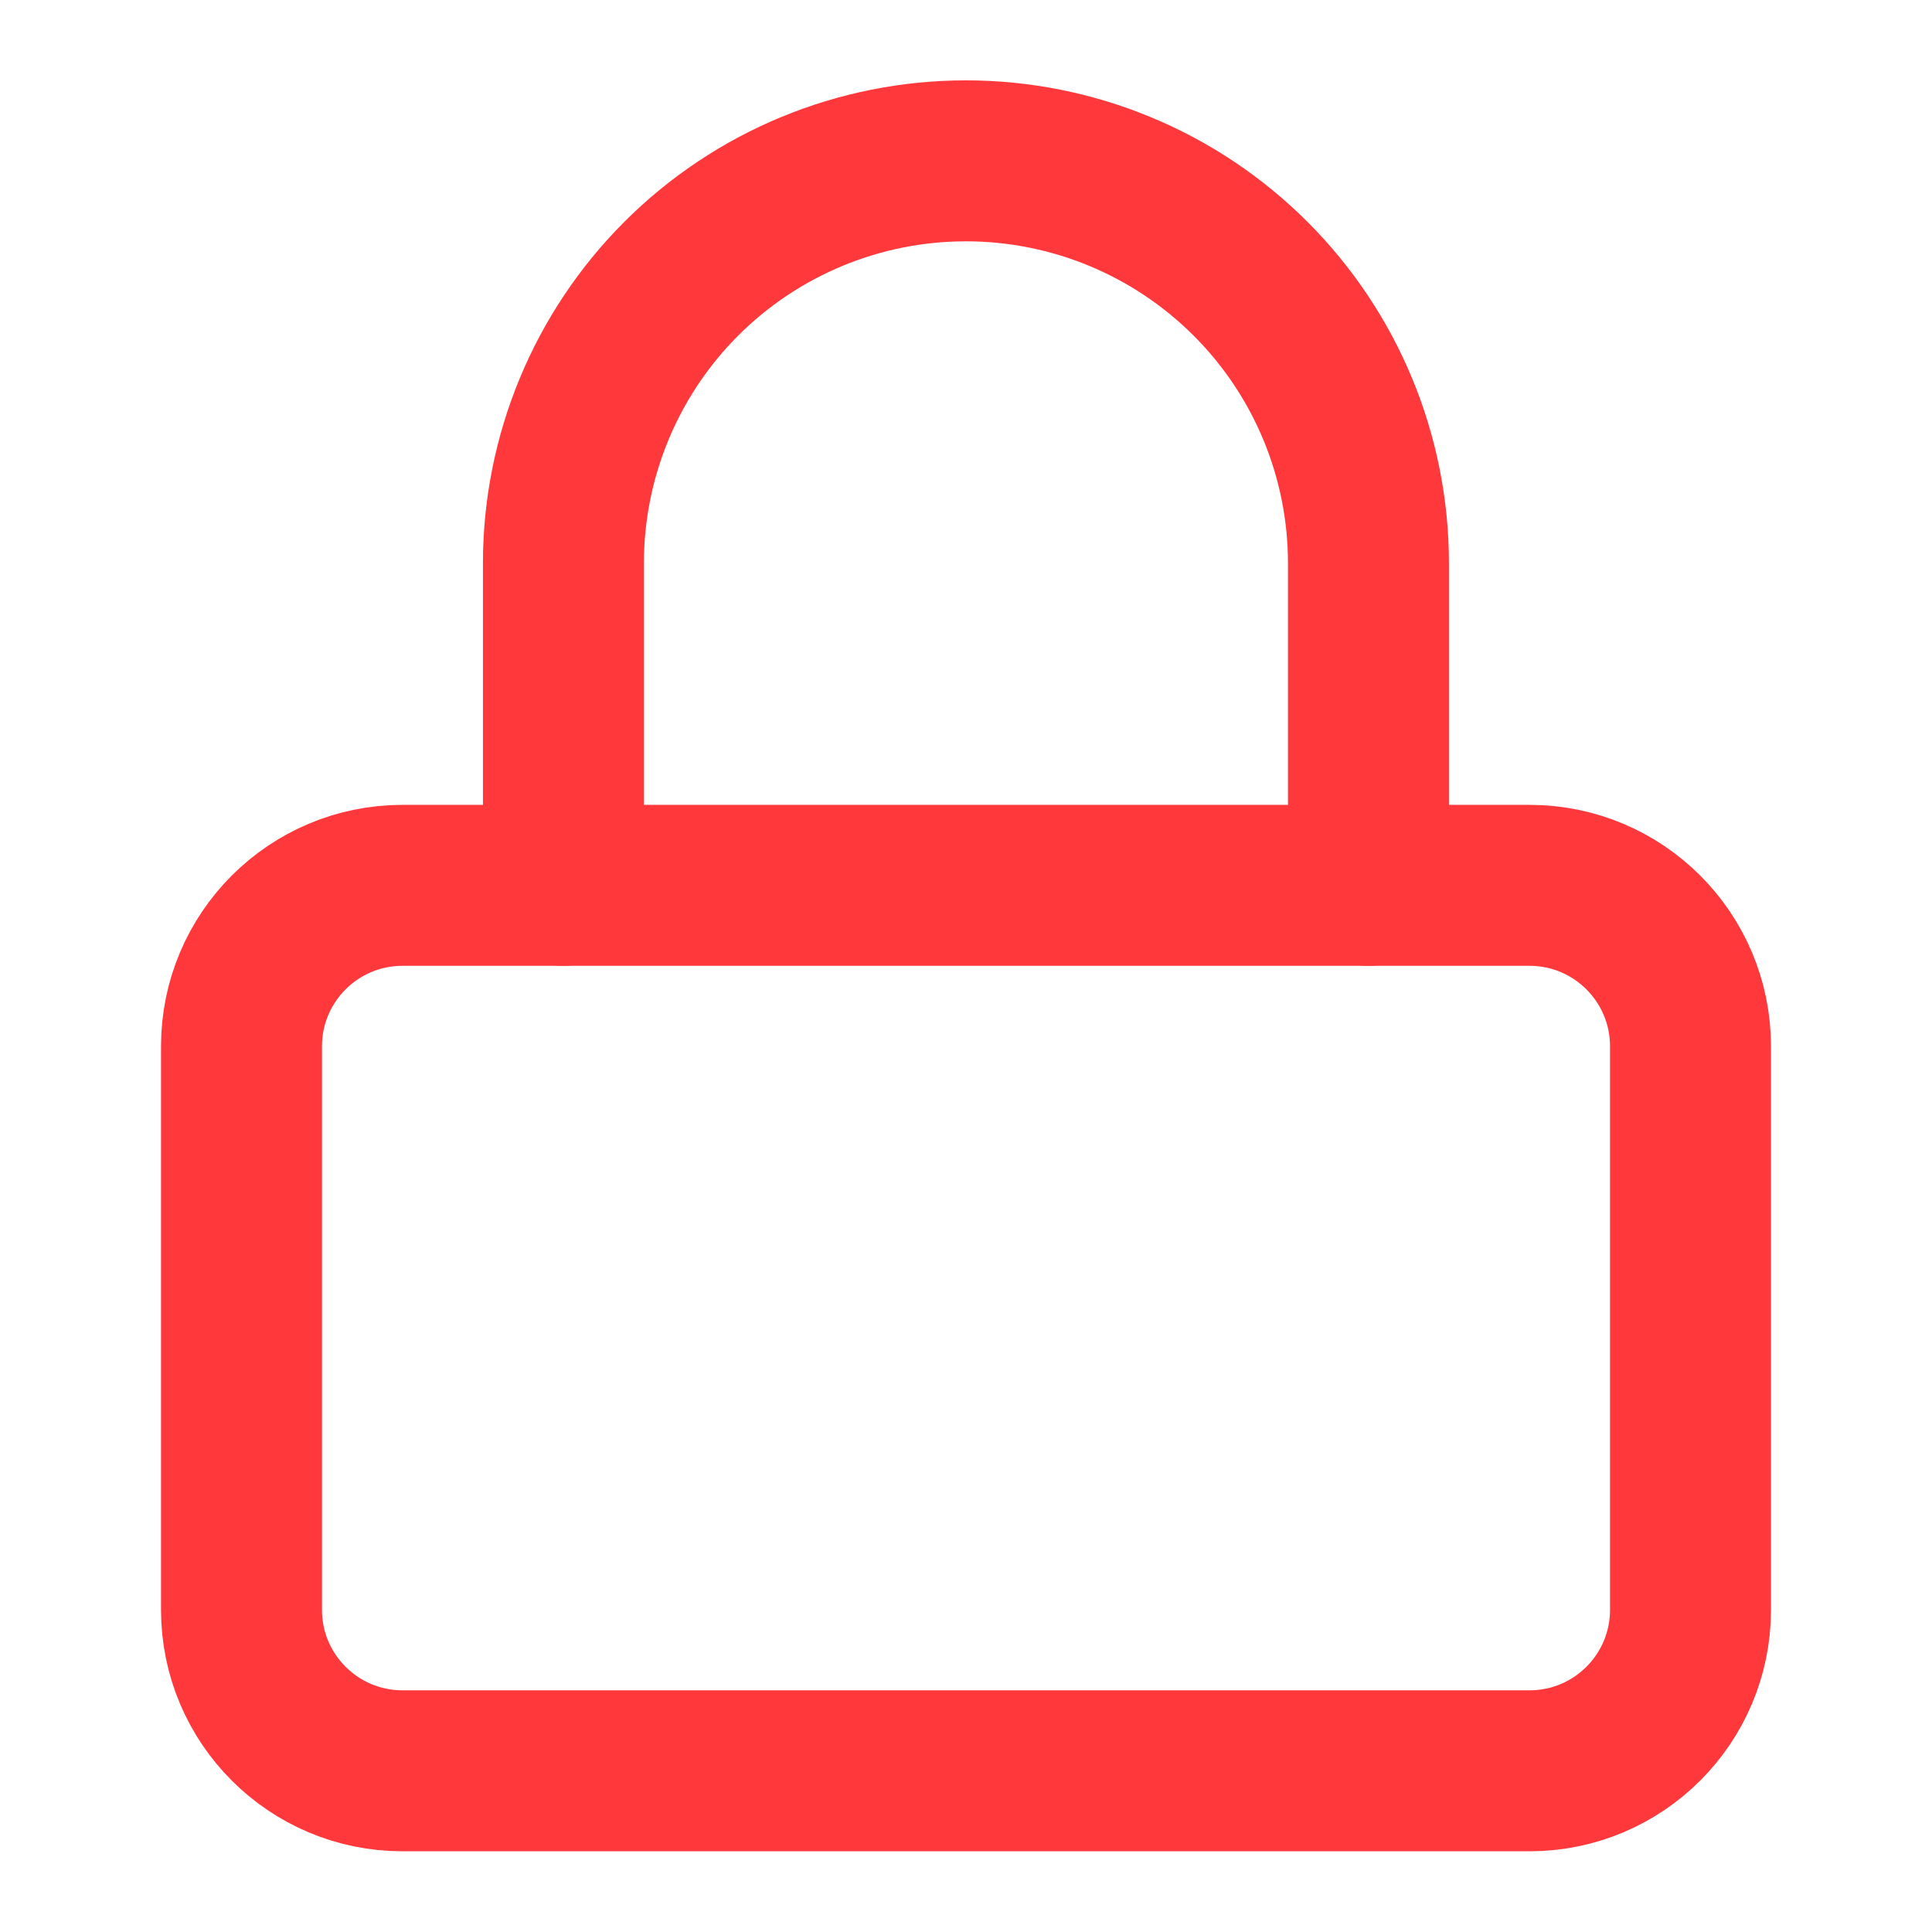
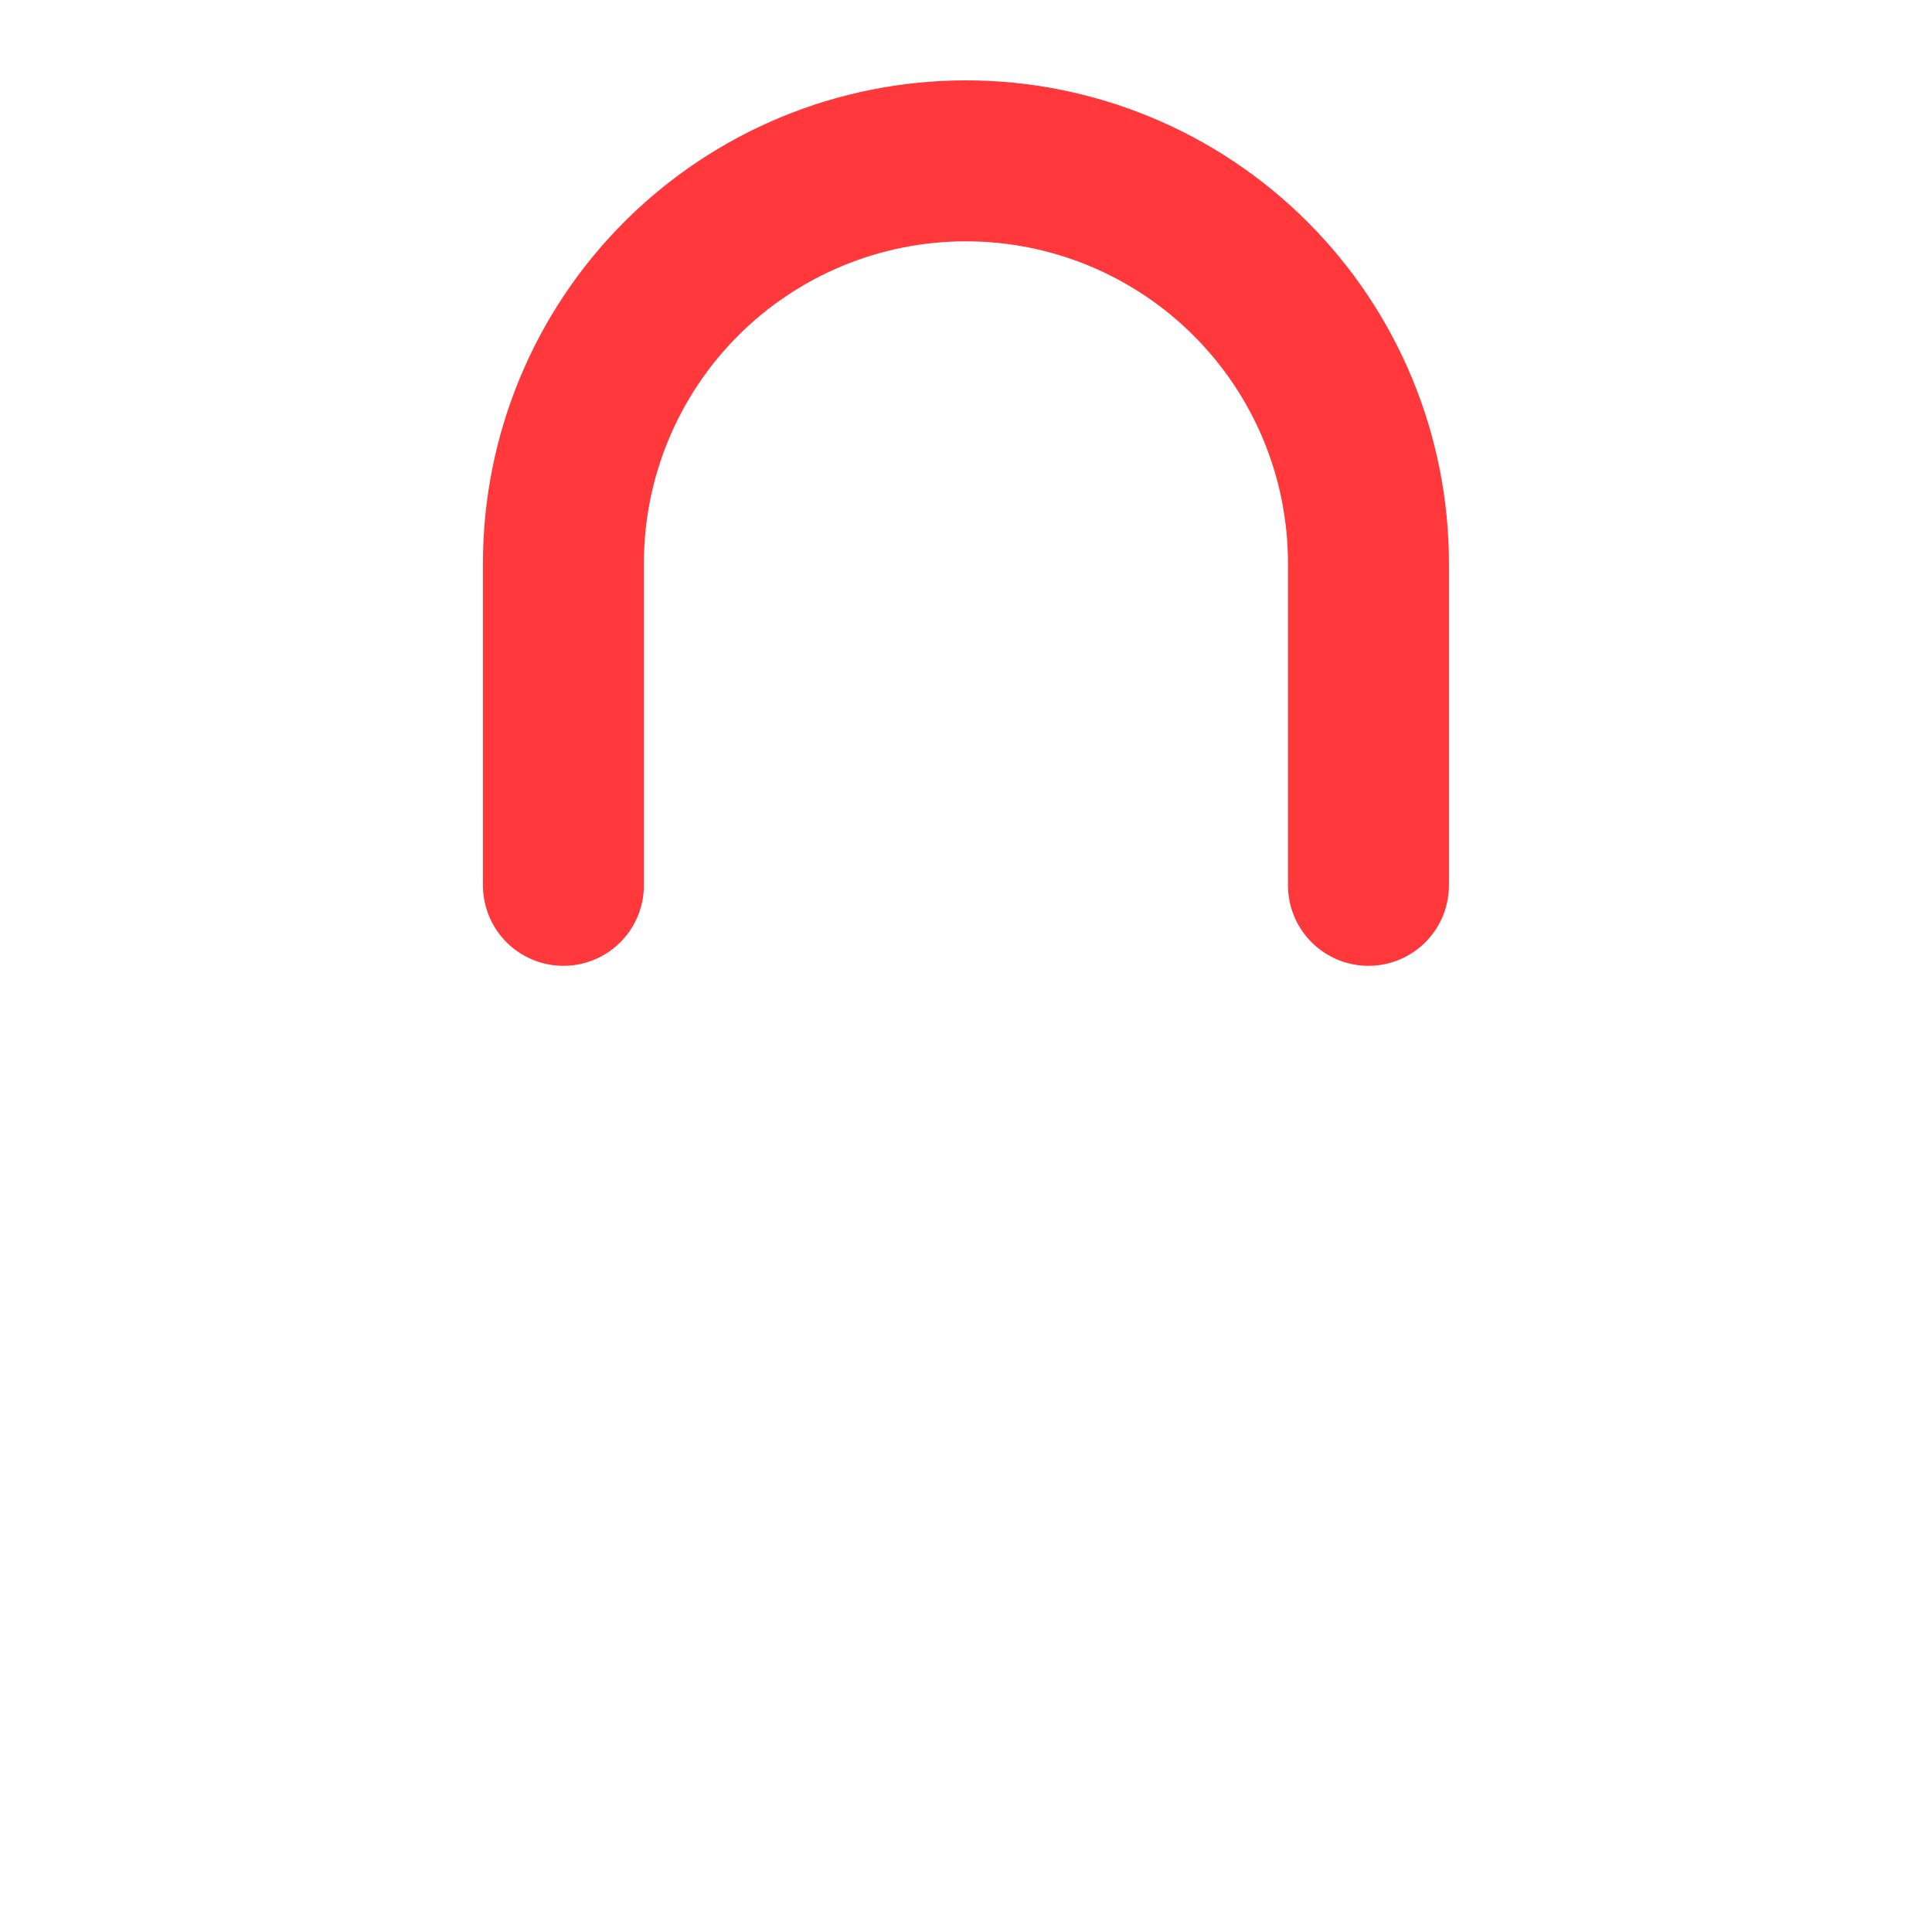
<svg xmlns="http://www.w3.org/2000/svg" width="16" height="16" viewBox="0 0 16 16" fill="none">
-   <path d="M12.667 7.332H3.333C2.597 7.332 2 7.929 2 8.665V13.332C2 14.068 2.597 14.665 3.333 14.665H12.667C13.403 14.665 14 14.068 14 13.332V8.665C14 7.929 13.403 7.332 12.667 7.332Z" stroke="#FF383C" stroke-width="1.333" stroke-linecap="round" stroke-linejoin="round" />
  <path d="M4.666 7.332V4.665C4.666 3.781 5.017 2.933 5.642 2.308C6.267 1.683 7.115 1.332 7.999 1.332C8.883 1.332 9.731 1.683 10.356 2.308C10.982 2.933 11.333 3.781 11.333 4.665V7.332" stroke="#FF383C" stroke-width="1.333" stroke-linecap="round" stroke-linejoin="round" />
</svg>